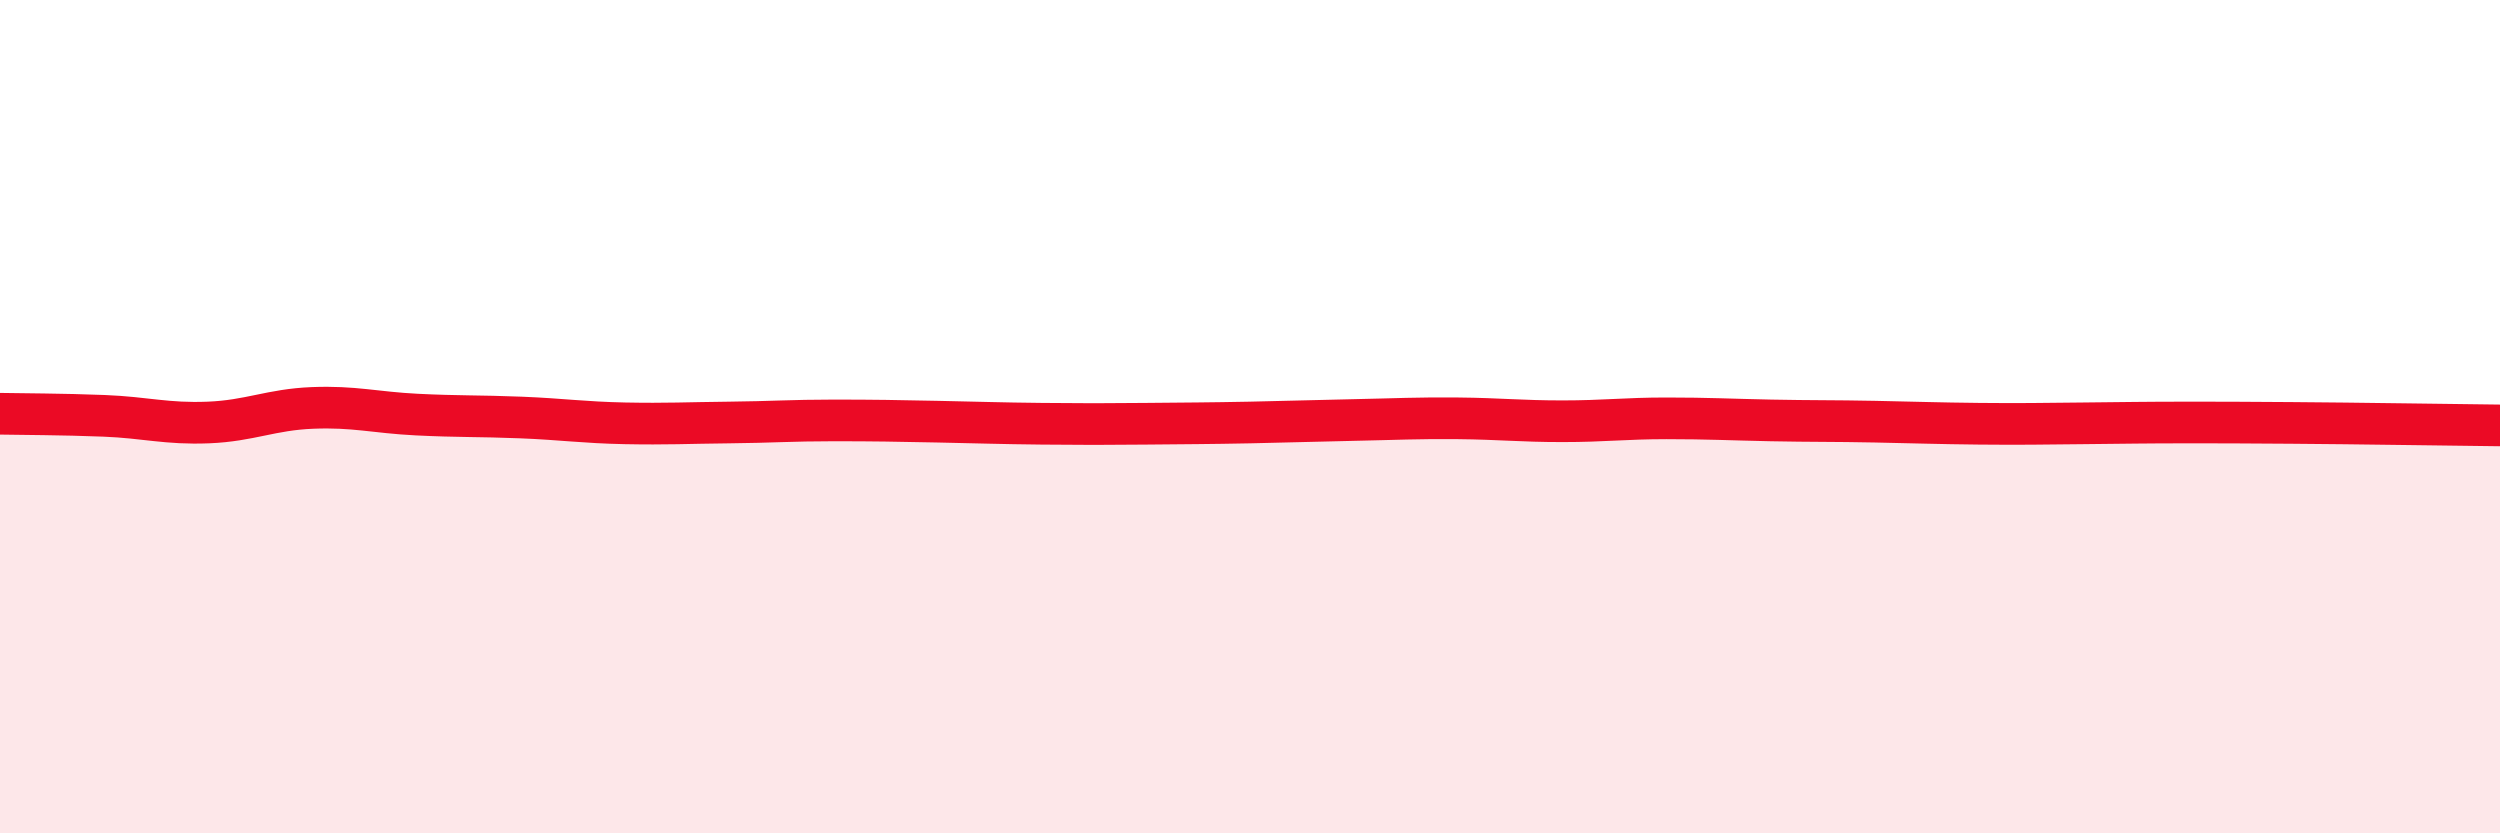
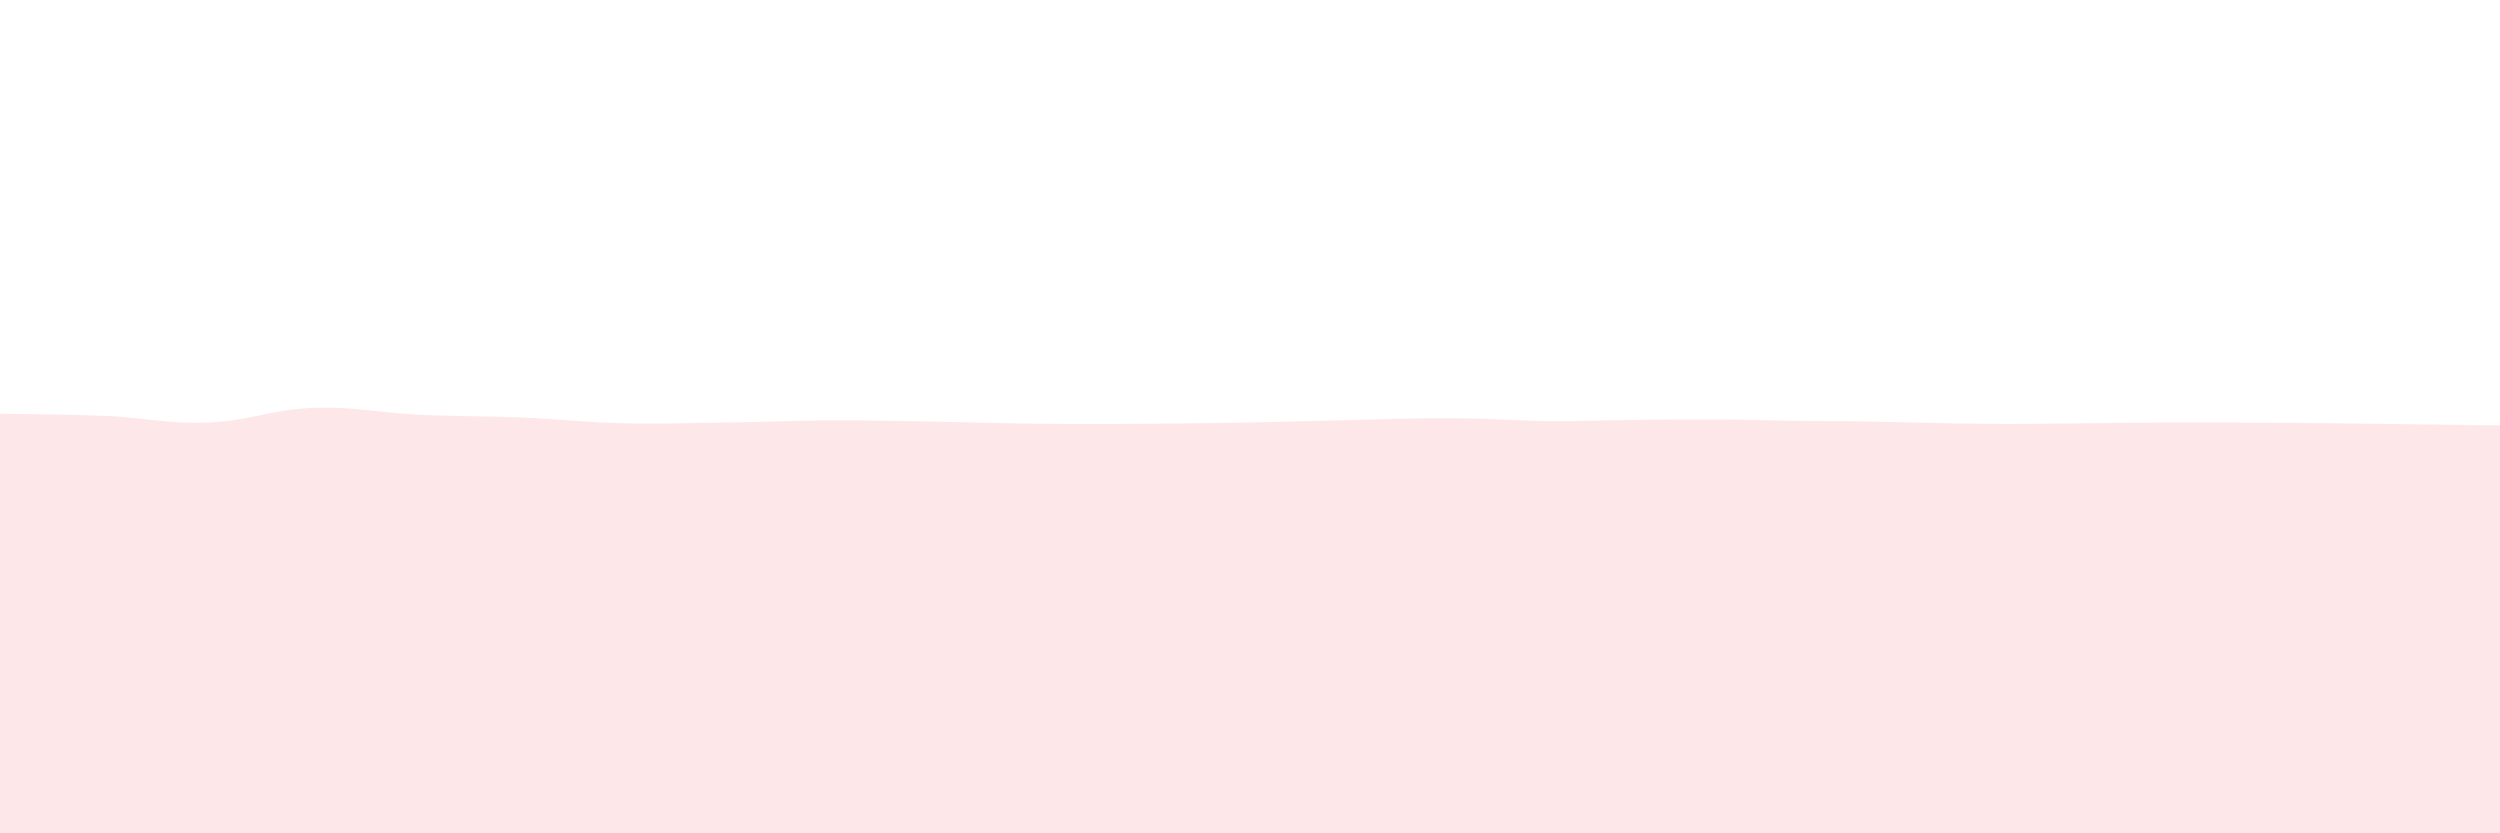
<svg xmlns="http://www.w3.org/2000/svg" width="60" height="20" viewBox="0 0 60 20">
-   <path d="M 0,9.93 C 0.5,9.94 1.5,9.94 2.5,9.98 C 3.5,10.02 4,10.18 5,10.14 C 6,10.1 6.5,9.83 7.5,9.79 C 8.5,9.75 9,9.9 10,9.95 C 11,10 11.5,9.98 12.5,10.02 C 13.5,10.06 14,10.14 15,10.16 C 16,10.18 16.5,10.15 17.5,10.14 C 18.5,10.13 19,10.09 20,10.09 C 21,10.09 21.5,10.1 22.5,10.12 C 23.5,10.14 24,10.16 25,10.17 C 26,10.18 26.5,10.18 27.5,10.17 C 28.5,10.16 29,10.16 30,10.14 C 31,10.12 31.5,10.1 32.5,10.08 C 33.5,10.06 34,10.03 35,10.04 C 36,10.05 36.5,10.11 37.5,10.11 C 38.5,10.11 39,10.04 40,10.04 C 41,10.04 41.5,10.07 42.5,10.09 C 43.5,10.11 44,10.1 45,10.12 C 46,10.14 46.5,10.16 47.5,10.17 C 48.5,10.18 49,10.17 50,10.16 C 51,10.15 51.5,10.14 52.5,10.14 C 53.5,10.14 53.5,10.14 55,10.15 C 56.5,10.16 59,10.2 60,10.21L60 20L0 20Z" fill="#EB0A25" opacity="0.1" stroke-linecap="round" stroke-linejoin="round" />
-   <path d="M 0,9.93 C 0.5,9.94 1.5,9.94 2.5,9.98 C 3.5,10.02 4,10.18 5,10.14 C 6,10.1 6.5,9.83 7.5,9.79 C 8.5,9.75 9,9.9 10,9.95 C 11,10 11.5,9.98 12.5,10.02 C 13.5,10.06 14,10.14 15,10.16 C 16,10.18 16.5,10.15 17.5,10.14 C 18.5,10.13 19,10.09 20,10.09 C 21,10.09 21.5,10.1 22.5,10.12 C 23.5,10.14 24,10.16 25,10.17 C 26,10.18 26.5,10.18 27.5,10.17 C 28.5,10.16 29,10.16 30,10.14 C 31,10.12 31.5,10.1 32.5,10.08 C 33.5,10.06 34,10.03 35,10.04 C 36,10.05 36.5,10.11 37.5,10.11 C 38.5,10.11 39,10.04 40,10.04 C 41,10.04 41.5,10.07 42.5,10.09 C 43.5,10.11 44,10.1 45,10.12 C 46,10.14 46.5,10.16 47.5,10.17 C 48.5,10.18 49,10.17 50,10.16 C 51,10.15 51.5,10.14 52.5,10.14 C 53.5,10.14 53.5,10.14 55,10.15 C 56.5,10.16 59,10.2 60,10.21" stroke="#EB0A25" stroke-width="1" fill="none" stroke-linecap="round" stroke-linejoin="round" />
+   <path d="M 0,9.93 C 0.5,9.94 1.5,9.94 2.5,9.98 C 3.5,10.02 4,10.18 5,10.14 C 6,10.1 6.5,9.83 7.5,9.79 C 8.5,9.75 9,9.9 10,9.95 C 11,10 11.5,9.98 12.5,10.02 C 13.5,10.06 14,10.14 15,10.16 C 16,10.18 16.5,10.15 17.5,10.14 C 18.5,10.13 19,10.09 20,10.09 C 21,10.09 21.5,10.1 22.5,10.12 C 23.5,10.14 24,10.16 25,10.17 C 26,10.18 26.5,10.18 27.5,10.17 C 28.5,10.16 29,10.16 30,10.14 C 31,10.12 31.5,10.1 32.5,10.08 C 33.5,10.06 34,10.03 35,10.04 C 36,10.05 36.5,10.11 37.5,10.11 C 41,10.04 41.5,10.07 42.5,10.09 C 43.5,10.11 44,10.1 45,10.12 C 46,10.14 46.5,10.16 47.5,10.17 C 48.5,10.18 49,10.17 50,10.16 C 51,10.15 51.5,10.14 52.5,10.14 C 53.5,10.14 53.5,10.14 55,10.15 C 56.5,10.16 59,10.2 60,10.21L60 20L0 20Z" fill="#EB0A25" opacity="0.1" stroke-linecap="round" stroke-linejoin="round" />
</svg>